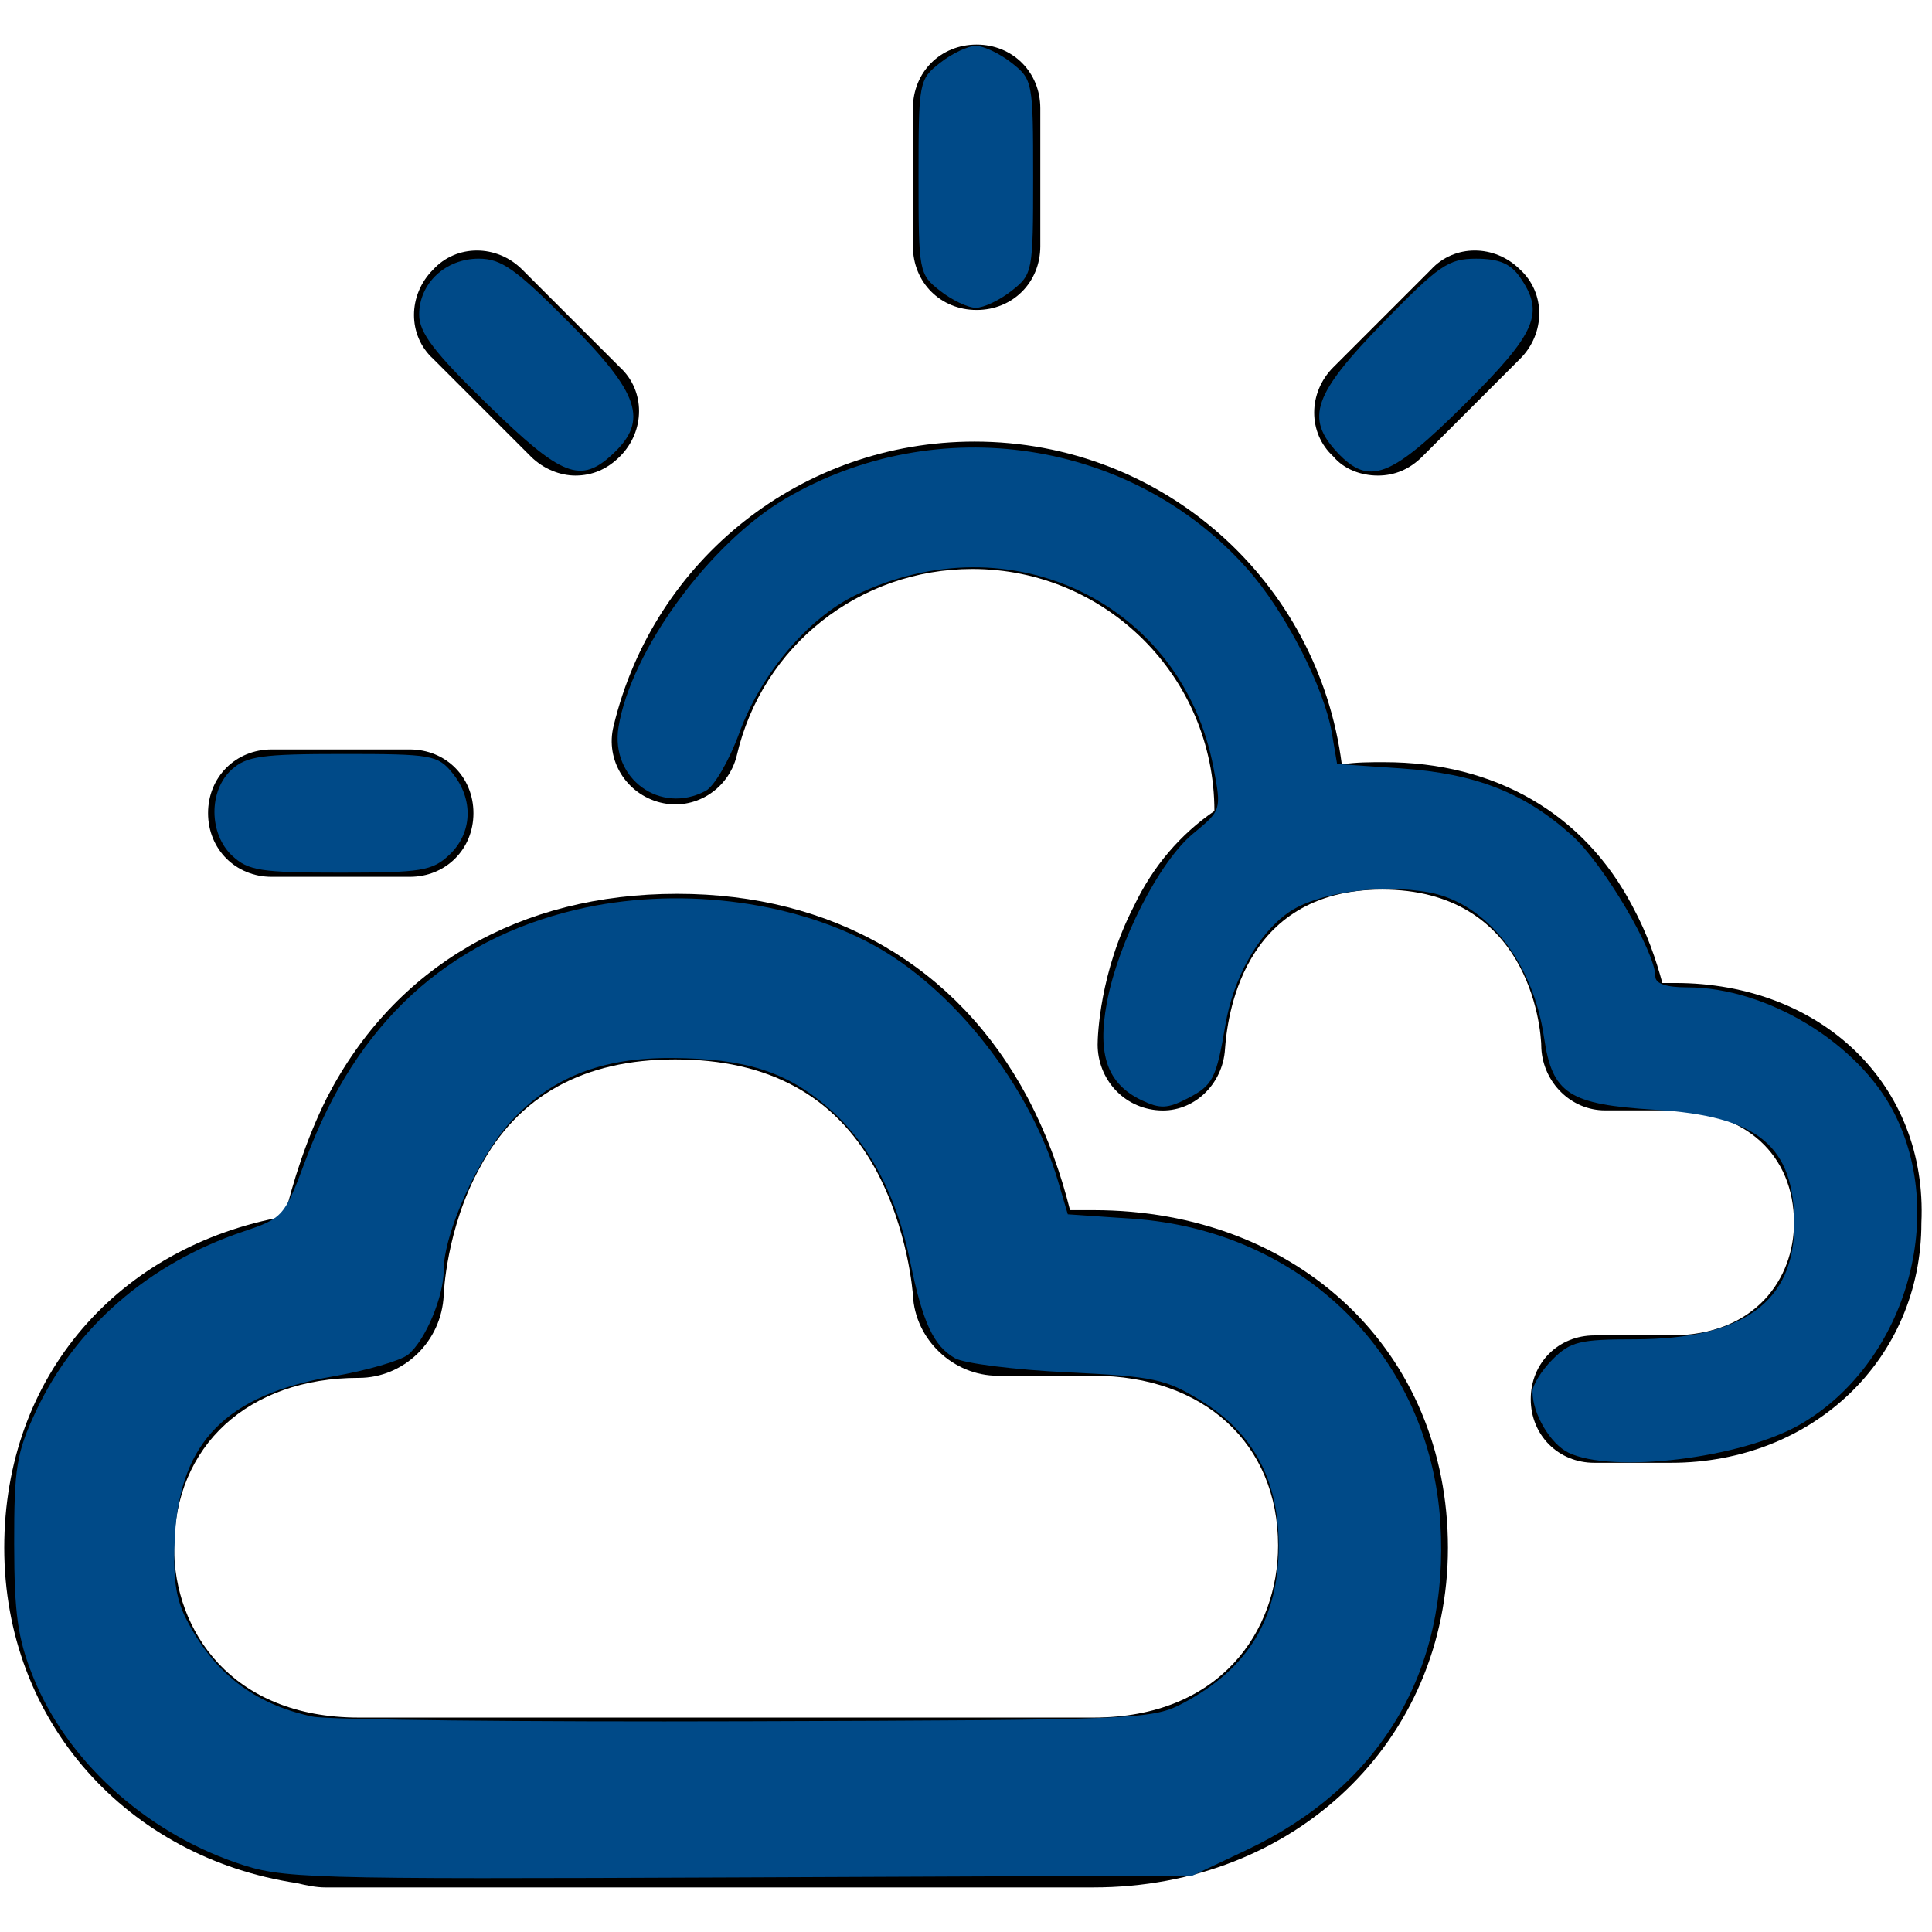
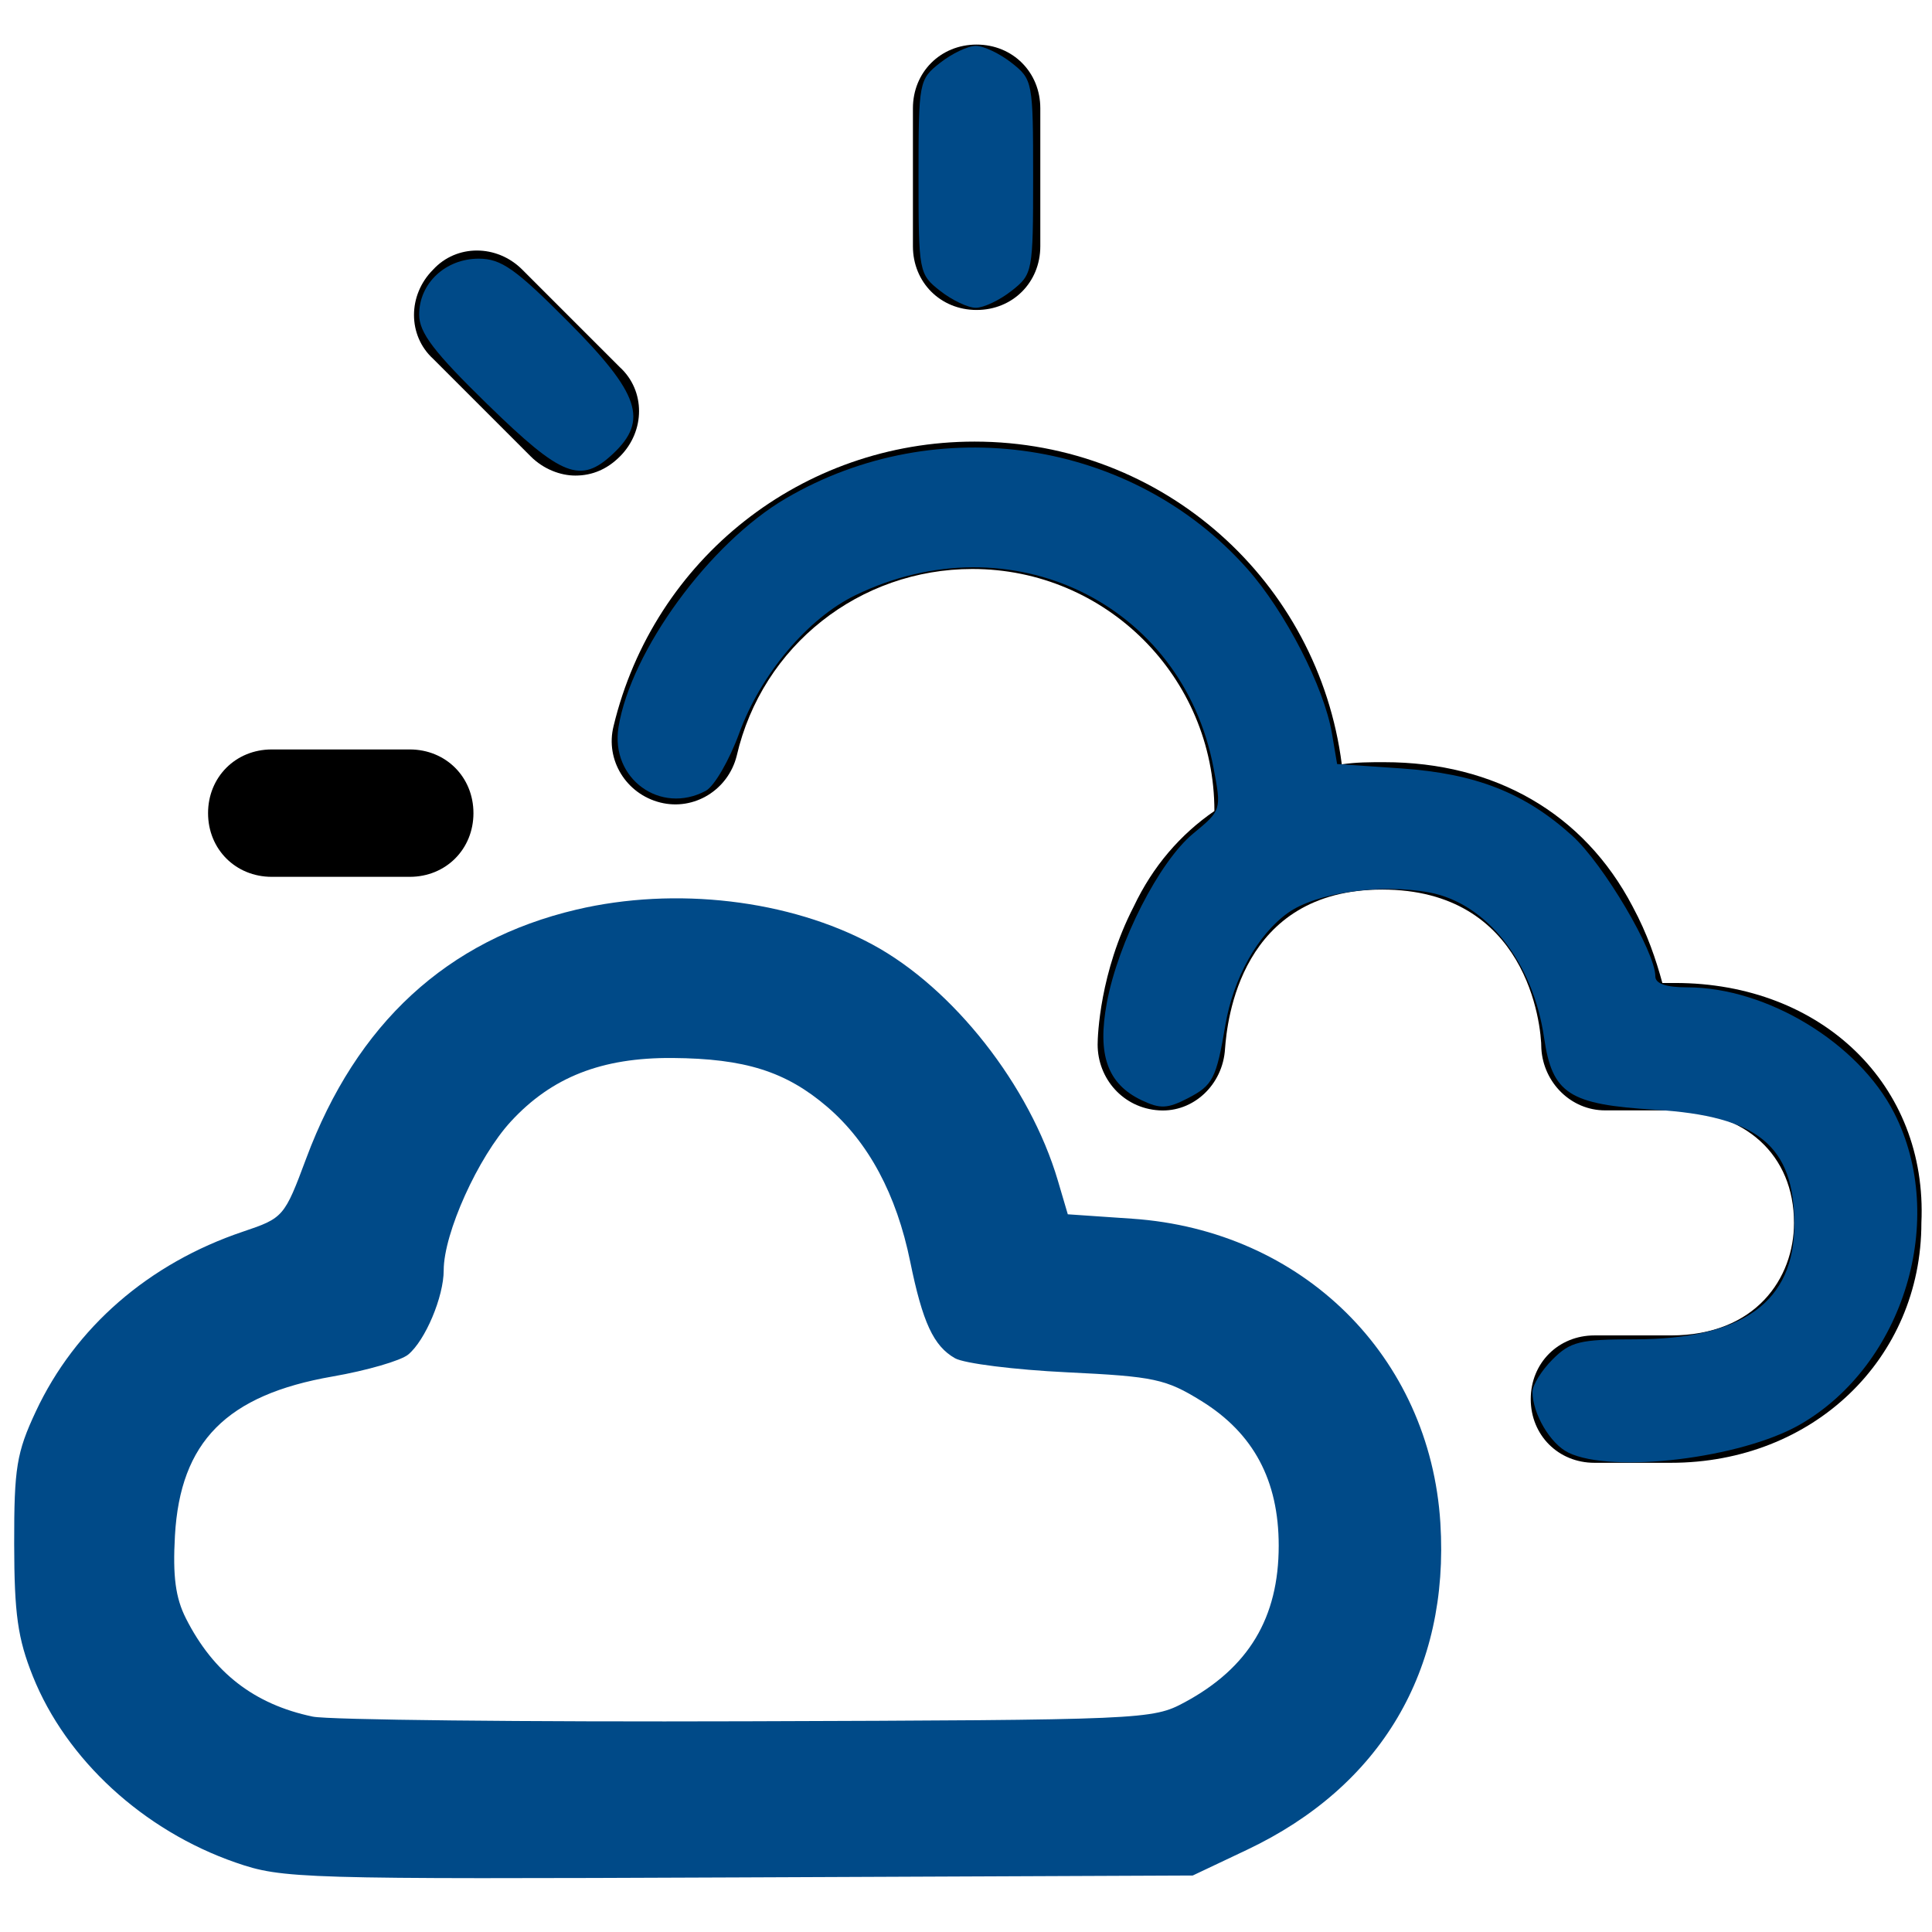
<svg xmlns="http://www.w3.org/2000/svg" xmlns:ns1="http://sodipodi.sourceforge.net/DTD/sodipodi-0.dtd" xmlns:ns2="http://www.inkscape.org/namespaces/inkscape" version="1.1" id="Layer_1" x="0px" y="0px" viewBox="0 0 91 91" enable-background="new 0 0 91 91" xml:space="preserve" ns1:docname="14.svg" ns2:version="0.92.4 (unknown)">
  <defs id="defs6470" />
  <ns1:namedview pagecolor="#ffffff" bordercolor="#666666" borderopacity="1" objecttolerance="10" gridtolerance="10" guidetolerance="10" ns2:pageopacity="0" ns2:pageshadow="2" ns2:window-width="1280" ns2:window-height="978" id="namedview6468" showgrid="false" ns2:zoom="2.5934066" ns2:cx="45.5" ns2:cy="45.5" ns2:window-x="1280" ns2:window-y="0" ns2:window-maximized="1" ns2:current-layer="Layer_1" />
  <g id="g6465">
-     <path d="M51.5,57h-1.1c-0.4-1.6-1-3.4-2-5.3c-3.3-6.2-9.2-9.6-16.5-9.6c-7.4,0-13.3,3.4-16.5,9.6c-1,2-1.6,4-2,5.6   C5.6,58.7,0.2,64.8,0.2,72.9C0.2,81.1,6,87.5,14,88.7c0.4,0.1,0.9,0.2,1.3,0.2h36.2c9.5,0,16.7-6.9,16.7-16   C68.2,63.7,61.2,57,51.5,57z M51.5,80.9H16.9c-6,0-8.7-4.1-8.7-8c0-4.8,3.5-8,8.7-8c2.1,0,3.9-1.7,4-3.9c0,0,0.1-3.1,1.7-6   c1.8-3.4,4.9-5.1,9.2-5.1c4.4,0,7.5,1.7,9.4,5.1c1.6,2.9,1.8,6,1.8,6c0.1,2.1,1.9,3.8,4,3.8h4.5c5.2,0,8.7,3.2,8.7,8   C60.2,76.8,57.5,80.9,51.5,80.9z" id="path6453" />
    <path d="M78.9,46.3h-0.6c-0.3-1.1-0.7-2.3-1.4-3.6c-2.3-4.4-6.5-6.8-11.7-6.8c-0.7,0-1.3,0-2,0.1c-1.1-8.6-8.4-15.2-17.3-15.2   c-8.1,0-15.1,5.5-17,13.4c-0.4,1.6,0.6,3.2,2.2,3.6c1.6,0.4,3.2-0.6,3.6-2.2c1.2-5.2,5.8-8.8,11.1-8.8c6.3,0,11.4,5.1,11.4,11.4   c-1.6,1.1-2.9,2.6-3.8,4.5c-1.6,3.1-1.7,6.1-1.7,6.5c0,1.6,1.2,3,2.9,3.1c1.6,0.1,3-1.2,3.1-2.9c0.1-1.3,0.7-7.5,7.4-7.5   c6.8,0,7.5,6.3,7.5,7.5c0.1,1.6,1.4,2.9,3,2.9h3.1c3.5,0,5.8,2.1,5.8,5.3c0,2.6-1.8,5.3-5.8,5.3h-3.6c-1.7,0-3,1.3-3,3   c0,1.7,1.3,3,3,3h3.6c6.7,0,11.8-4.9,11.8-11.3C90.8,51.1,85.8,46.3,78.9,46.3z" id="path6455" />
    <path d="M46,14.6c1.7,0,3-1.3,3-3V5.1c0-1.7-1.3-3-3-3s-3,1.3-3,3v6.5C43,13.3,44.3,14.6,46,14.6z" id="path6457" />
    <path d="M12.8,41.3h6.5c1.7,0,3-1.3,3-3s-1.3-3-3-3h-6.5c-1.7,0-3,1.3-3,3S11.1,41.3,12.8,41.3z" id="path6459" />
-     <path d="M64.9,22.4c0.8,0,1.5-0.3,2.1-0.9l4.6-4.6c1.2-1.2,1.2-3.1,0-4.2c-1.2-1.2-3.1-1.2-4.2,0l-4.6,4.6c-1.2,1.2-1.2,3.1,0,4.2   C63.3,22.1,64.1,22.4,64.9,22.4z" id="path6461" />
    <path d="M25,21.5c0.6,0.6,1.4,0.9,2.1,0.9c0.8,0,1.5-0.3,2.1-0.9c1.2-1.2,1.2-3.1,0-4.2l-4.6-4.6c-1.2-1.2-3.1-1.2-4.2,0   c-1.2,1.2-1.2,3.1,0,4.2L25,21.5z" id="path6463" />
  </g>
  <path style="fill:#004a88;stroke-width:0.386" d="m 11.097,87.728 c -4.345,-1.507 -7.978,-4.845 -9.552,-8.779 -0.709,-1.772 -0.872,-2.932 -0.877,-6.226 -0.005,-3.58 0.112,-4.302 1.017,-6.237 1.855,-3.969 5.324,-6.981 9.762,-8.475 1.902,-0.64 1.95,-0.695 2.976,-3.448 2.369,-6.355 6.634,-10.282 12.723,-11.718 4.668,-1.101 10.036,-0.468 13.948,1.643 3.807,2.055 7.413,6.647 8.733,11.12 l 0.468,1.587 3.039,0.208 c 8.016,0.549 14.02,6.481 14.51,14.334 0.433,6.94 -2.8,12.402 -9.11,15.392 l -2.554,1.21 -21.4,0.09 c -20.71,0.087 -21.474,0.064 -23.684,-0.702 z m 44.698,-7.545 c 3.017,-1.624 4.434,-3.982 4.434,-7.38 0,-3.073 -1.185,-5.293 -3.635,-6.81 -1.683,-1.042 -2.222,-1.158 -6.332,-1.355 -2.471,-0.119 -4.847,-0.417 -5.279,-0.662 -1.012,-0.575 -1.528,-1.689 -2.112,-4.555 -0.644,-3.162 -1.964,-5.623 -3.91,-7.289 -1.947,-1.666 -3.873,-2.273 -7.291,-2.299 -3.324,-0.024 -5.681,0.901 -7.604,2.987 -1.546,1.677 -3.167,5.267 -3.167,7.012 0,1.247 -0.864,3.3 -1.671,3.969 -0.348,0.289 -1.952,0.754 -3.564,1.034 -4.99,0.867 -7.174,3.072 -7.424,7.498 -0.108,1.91 0.027,2.929 0.518,3.898 1.294,2.557 3.22,4.048 5.972,4.624 0.742,0.155 9.939,0.254 20.436,0.22 18.744,-0.061 19.115,-0.077 20.629,-0.892 z" id="path6654" ns2:connector-curvature="0" />
  <path style="fill:#004a88;stroke-width:0.386" d="m 73.866,68.416 c -0.845,-0.409 -1.683,-1.834 -1.683,-2.862 0,-0.318 0.426,-1.004 0.946,-1.524 0.837,-0.837 1.281,-0.946 3.848,-0.946 5.114,0 7.551,-1.76 7.539,-5.444 -0.012,-3.676 -1.718,-5.073 -6.555,-5.369 -4.074,-0.249 -4.847,-0.752 -5.234,-3.402 -0.518,-3.552 -2.709,-6.327 -5.394,-6.831 -2.294,-0.43 -5.329,0.006 -6.666,0.958 -1.418,1.009 -2.575,3.077 -2.946,5.261 -0.433,2.554 -0.59,2.861 -1.772,3.472 -0.96,0.496 -1.307,0.51 -2.186,0.089 -1.603,-0.768 -2.087,-2.134 -1.628,-4.593 0.534,-2.86 2.466,-6.645 4.066,-7.964 1.329,-1.096 1.334,-1.11 0.957,-3.098 -1.472,-7.761 -9.564,-11.664 -16.859,-8.132 -2.252,1.09 -4.467,3.719 -5.484,6.51 -0.465,1.275 -1.172,2.493 -1.571,2.707 -2.141,1.146 -4.504,-0.578 -4.111,-2.999 0.584,-3.599 4.291,-8.669 7.874,-10.769 7.139,-4.184 16.326,-2.786 21.739,3.307 1.786,2.011 3.621,5.576 3.989,7.752 l 0.245,1.448 3.011,0.206 c 3.515,0.241 5.825,1.148 8.059,3.167 1.474,1.331 3.919,5.467 3.919,6.628 0,0.343 0.503,0.517 1.498,0.517 3.753,0 8.069,2.618 9.751,5.916 2.541,4.981 0.461,11.863 -4.438,14.678 -2.768,1.59 -8.838,2.324 -10.913,1.32 z" id="path6656" ns2:connector-curvature="0" />
-   <path style="fill:#004a88;stroke-width:0.386" d="m 62.996,21.318 c -1.526,-1.625 -1.136,-2.746 2.12,-6.093 2.663,-2.736 3.104,-3.04 4.412,-3.04 1.065,0 1.614,0.229 2.054,0.857 1.193,1.704 0.793,2.632 -2.589,5.996 -3.494,3.476 -4.511,3.862 -5.998,2.28 z" id="path6658" ns2:connector-curvature="0" />
  <path style="fill:#004a88;stroke-width:0.386" d="m 44.28,13.699 c -0.996,-0.783 -1.016,-0.891 -1.016,-5.37 0,-4.479 0.02,-4.587 1.016,-5.37 0.559,-0.44 1.316,-0.799 1.683,-0.799 0.367,0 1.124,0.36 1.683,0.799 0.996,0.783 1.016,0.891 1.016,5.37 0,4.479 -0.02,4.587 -1.016,5.37 -0.559,0.44 -1.316,0.799 -1.683,0.799 -0.367,0 -1.124,-0.36 -1.683,-0.799 z" id="path6660" ns2:connector-curvature="0" />
  <path style="fill:#004a88;stroke-width:0.386" d="m 22.973,19.057 c -2.542,-2.482 -3.23,-3.385 -3.23,-4.242 0,-1.469 1.238,-2.631 2.805,-2.631 1.062,0 1.735,0.475 4.242,2.997 3.334,3.353 3.76,4.618 2.087,6.19 -1.531,1.439 -2.41,1.094 -5.903,-2.315 z" id="path6662" ns2:connector-curvature="0" />
-   <path style="fill:#004a88;stroke-width:0.386" d="m 10.946,40.318 c -1.113,-1.037 -1.129,-3.078 -0.032,-4.07 0.699,-0.633 1.426,-0.735 5.24,-0.735 4.188,0 4.468,0.049 5.165,0.91 0.998,1.233 0.934,2.819 -0.155,3.842 -0.805,0.756 -1.31,0.838 -5.133,0.838 -3.734,0 -4.341,-0.094 -5.084,-0.786 z" id="path6664" ns2:connector-curvature="0" />
+   <path style="fill:#004a88;stroke-width:0.386" d="m 10.946,40.318 z" id="path6664" ns2:connector-curvature="0" />
</svg>